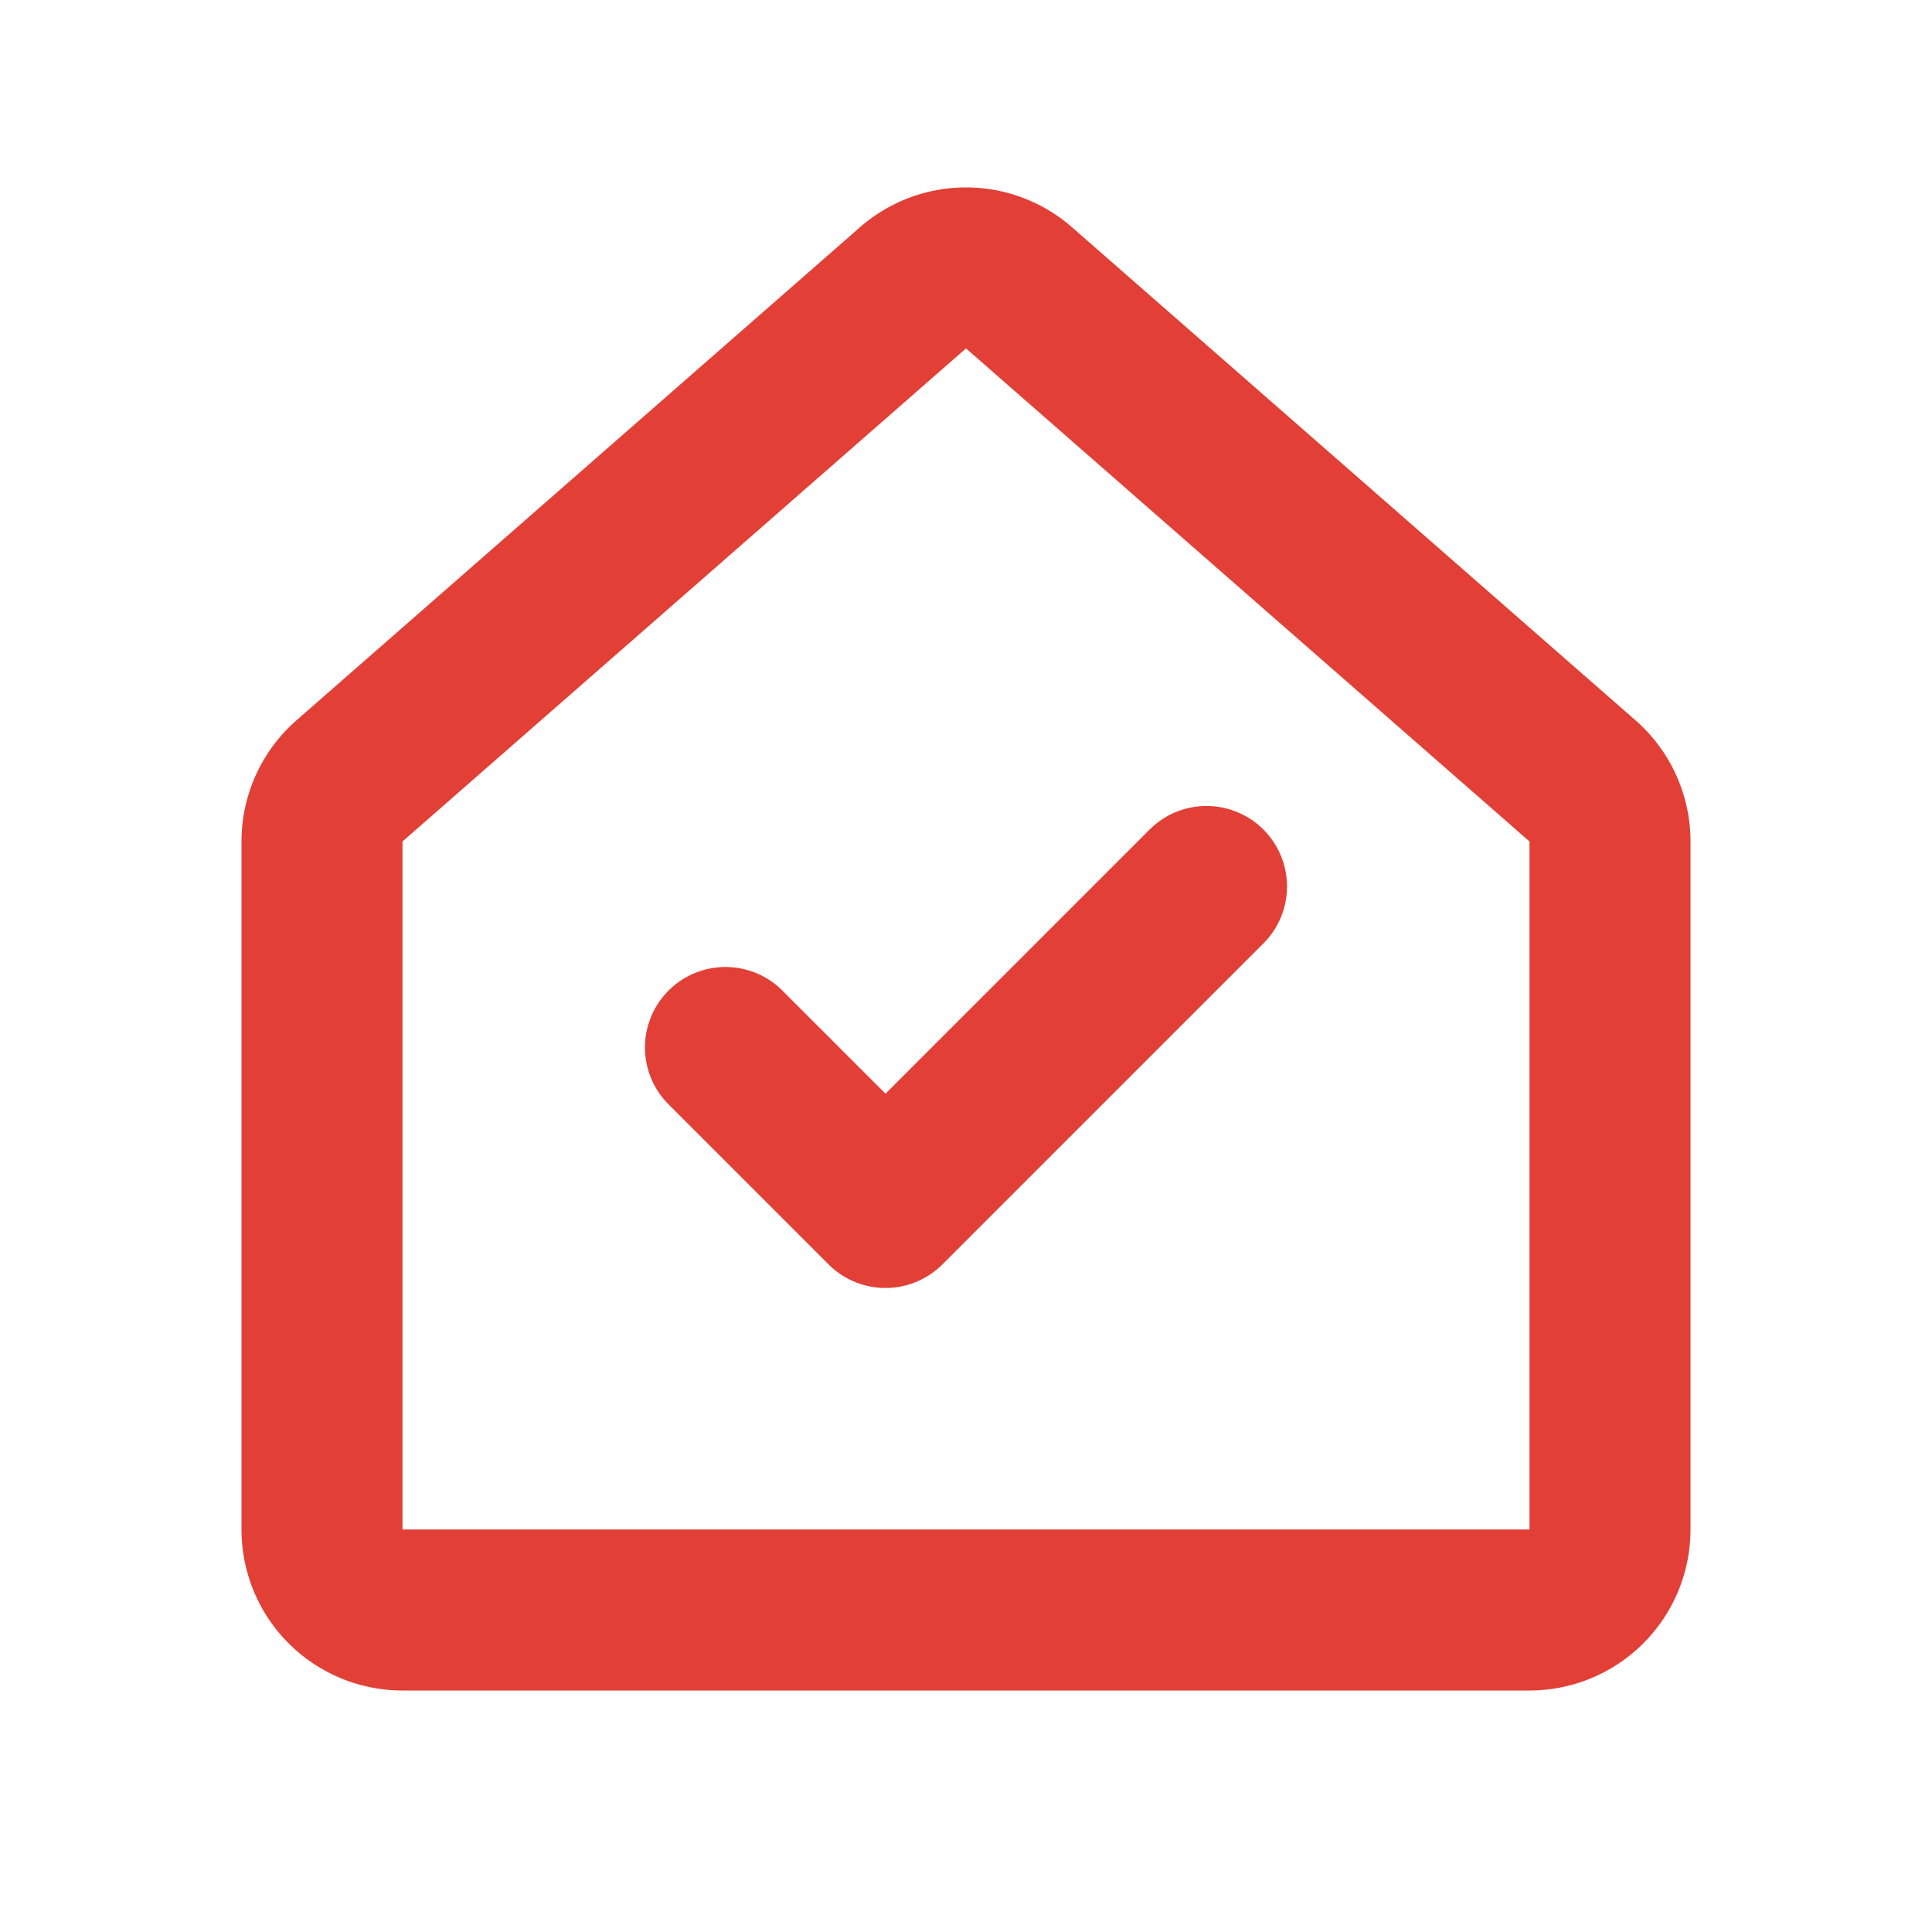
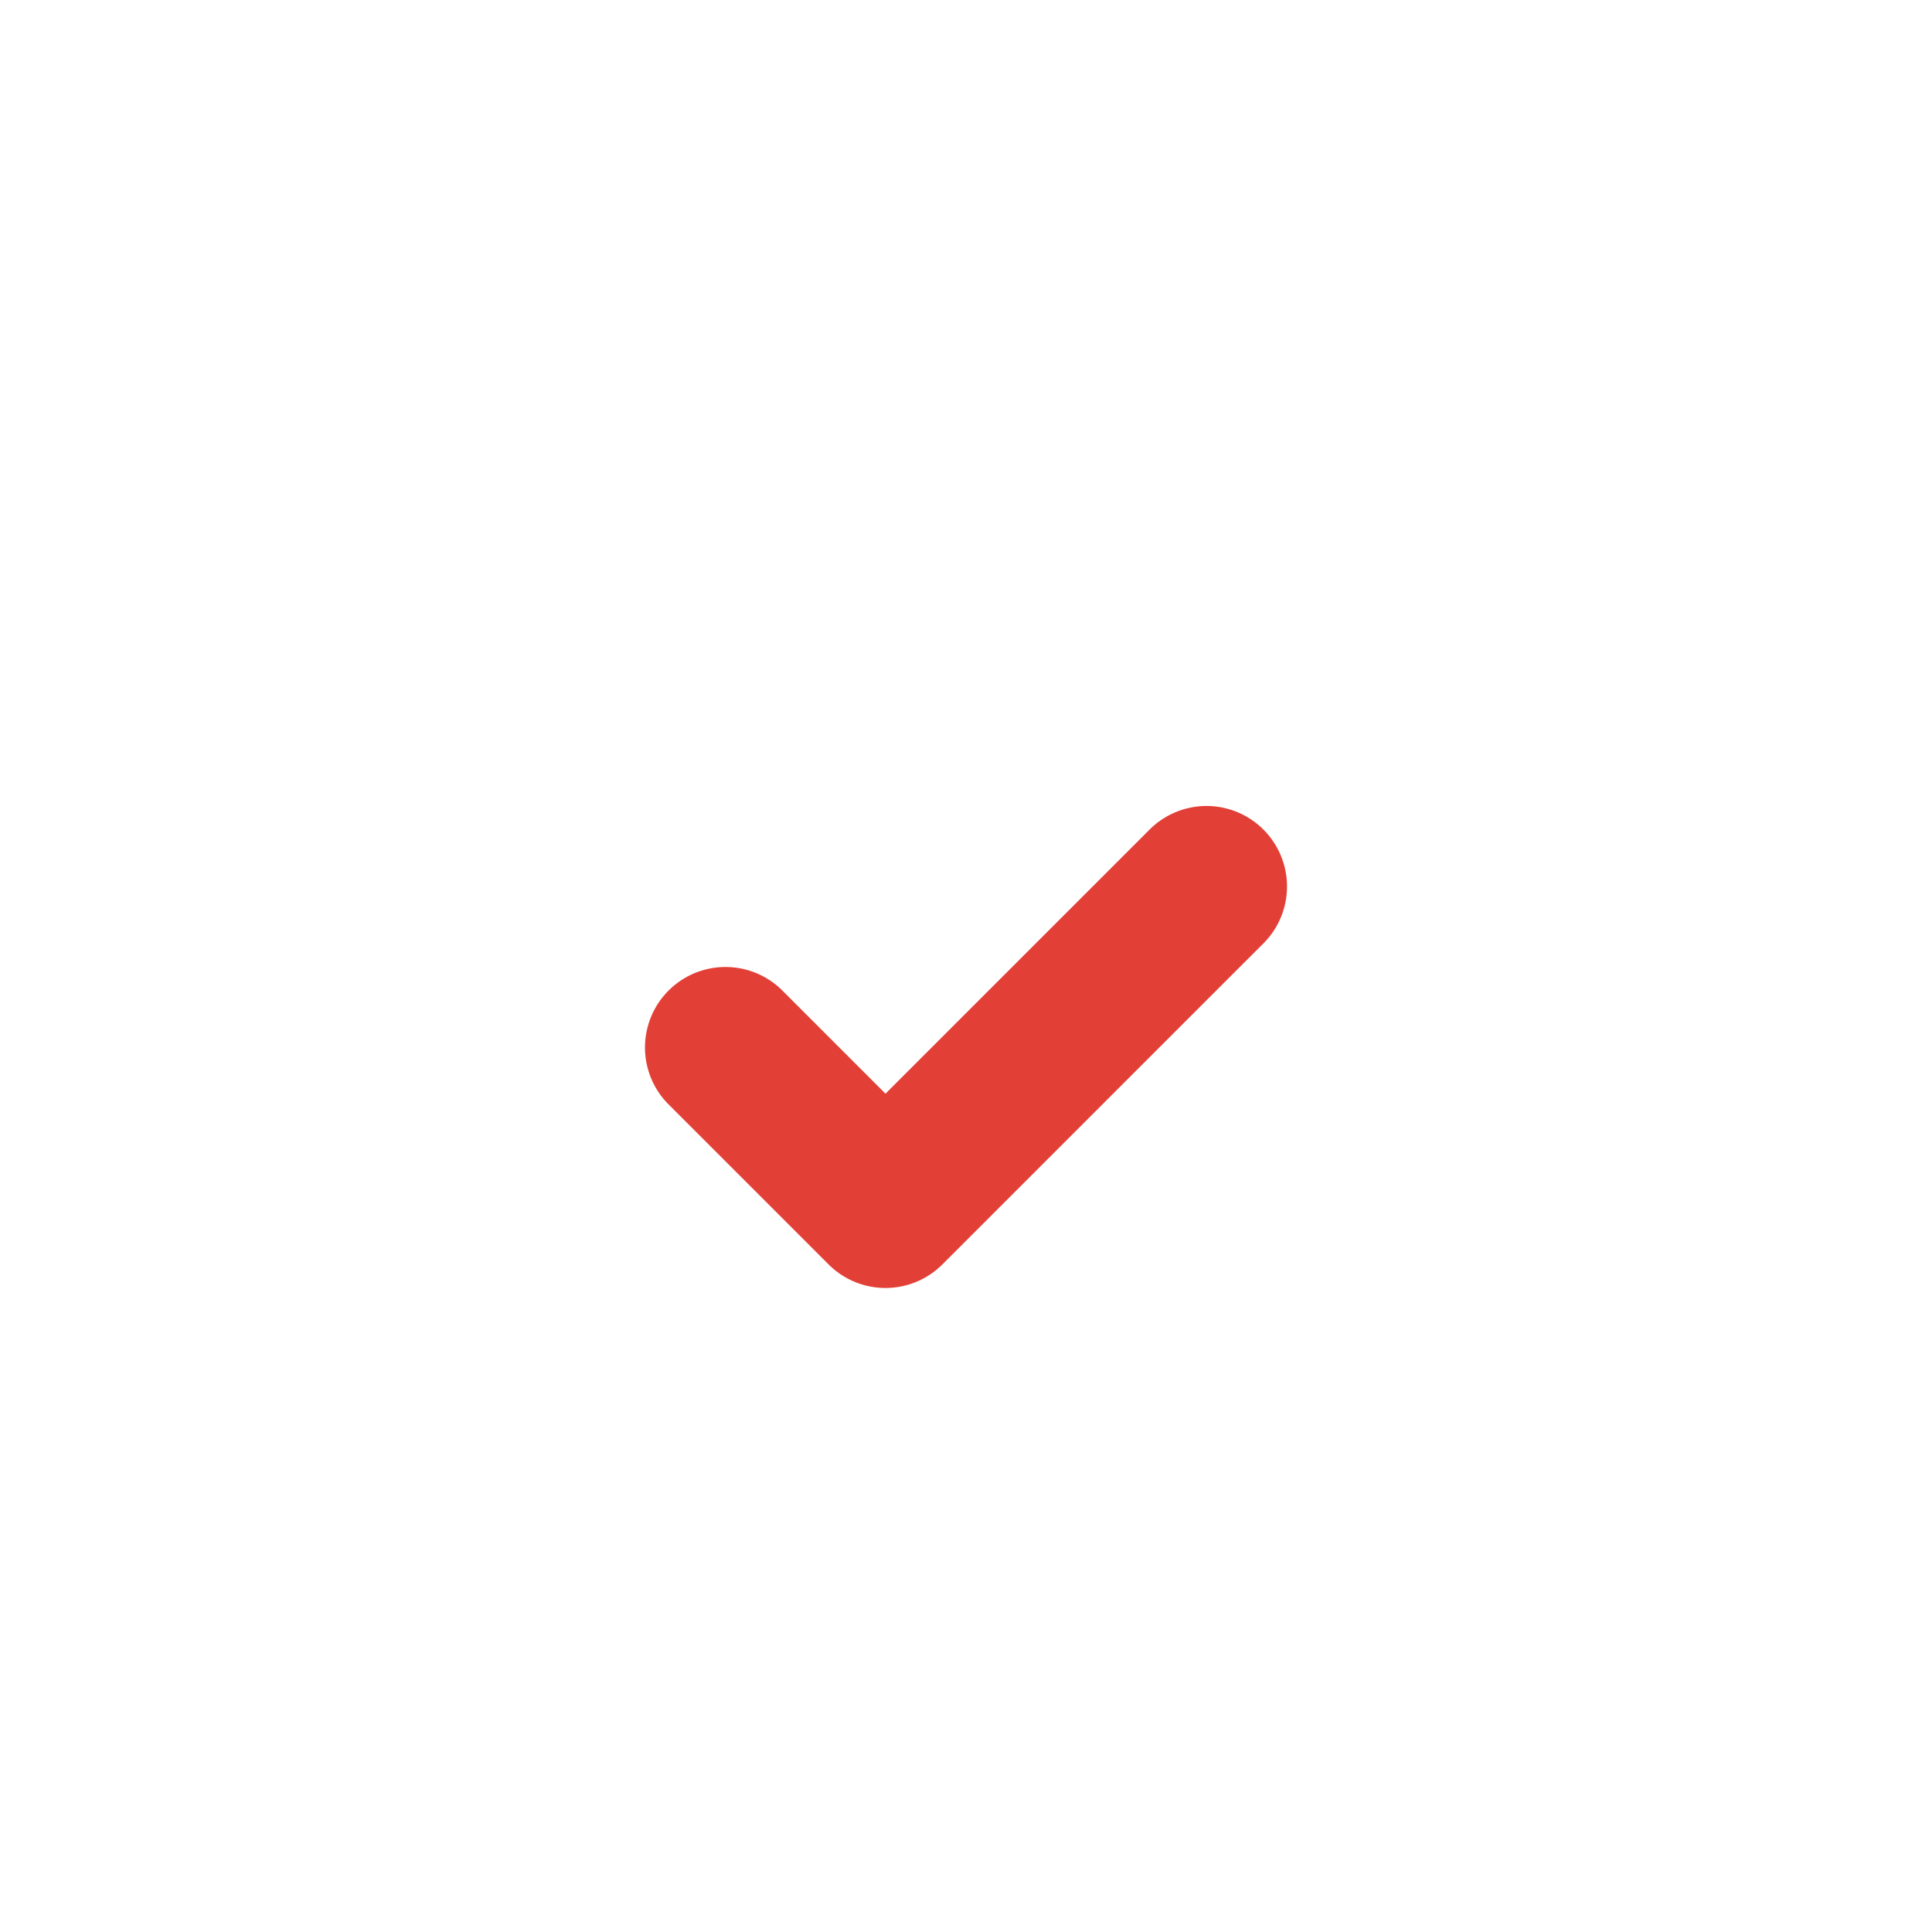
<svg xmlns="http://www.w3.org/2000/svg" width="24" height="24" fill="none">
-   <path d="M19.659 9.701l-7-6.125a1 1 0 00-1.318 0l-7 6.125a1 1 0 00-.341.753V19a1 1 0 001 1h14a1 1 0 001-1v-8.546a1 1 0 00-.341-.753z" stroke="#E24037" stroke-width="2" stroke-linecap="round" stroke-linejoin="round" />
-   <path d="M15.707 11.707a1 1 0 00-1.414-1.414l1.414 1.414zM11 15l-.707.707a1 1 0 001.414 0L11 15zm-1.293-2.707a1 1 0 00-1.414 1.414l1.414-1.414zm4.586-2l-4 4 1.414 1.414 4-4-1.414-1.414zm-2.586 4l-2-2-1.414 1.414 2 2 1.414-1.414z" fill="#E24037" />
+   <path d="M15.707 11.707a1 1 0 00-1.414-1.414zM11 15l-.707.707a1 1 0 001.414 0L11 15zm-1.293-2.707a1 1 0 00-1.414 1.414l1.414-1.414zm4.586-2l-4 4 1.414 1.414 4-4-1.414-1.414zm-2.586 4l-2-2-1.414 1.414 2 2 1.414-1.414z" fill="#E24037" />
</svg>